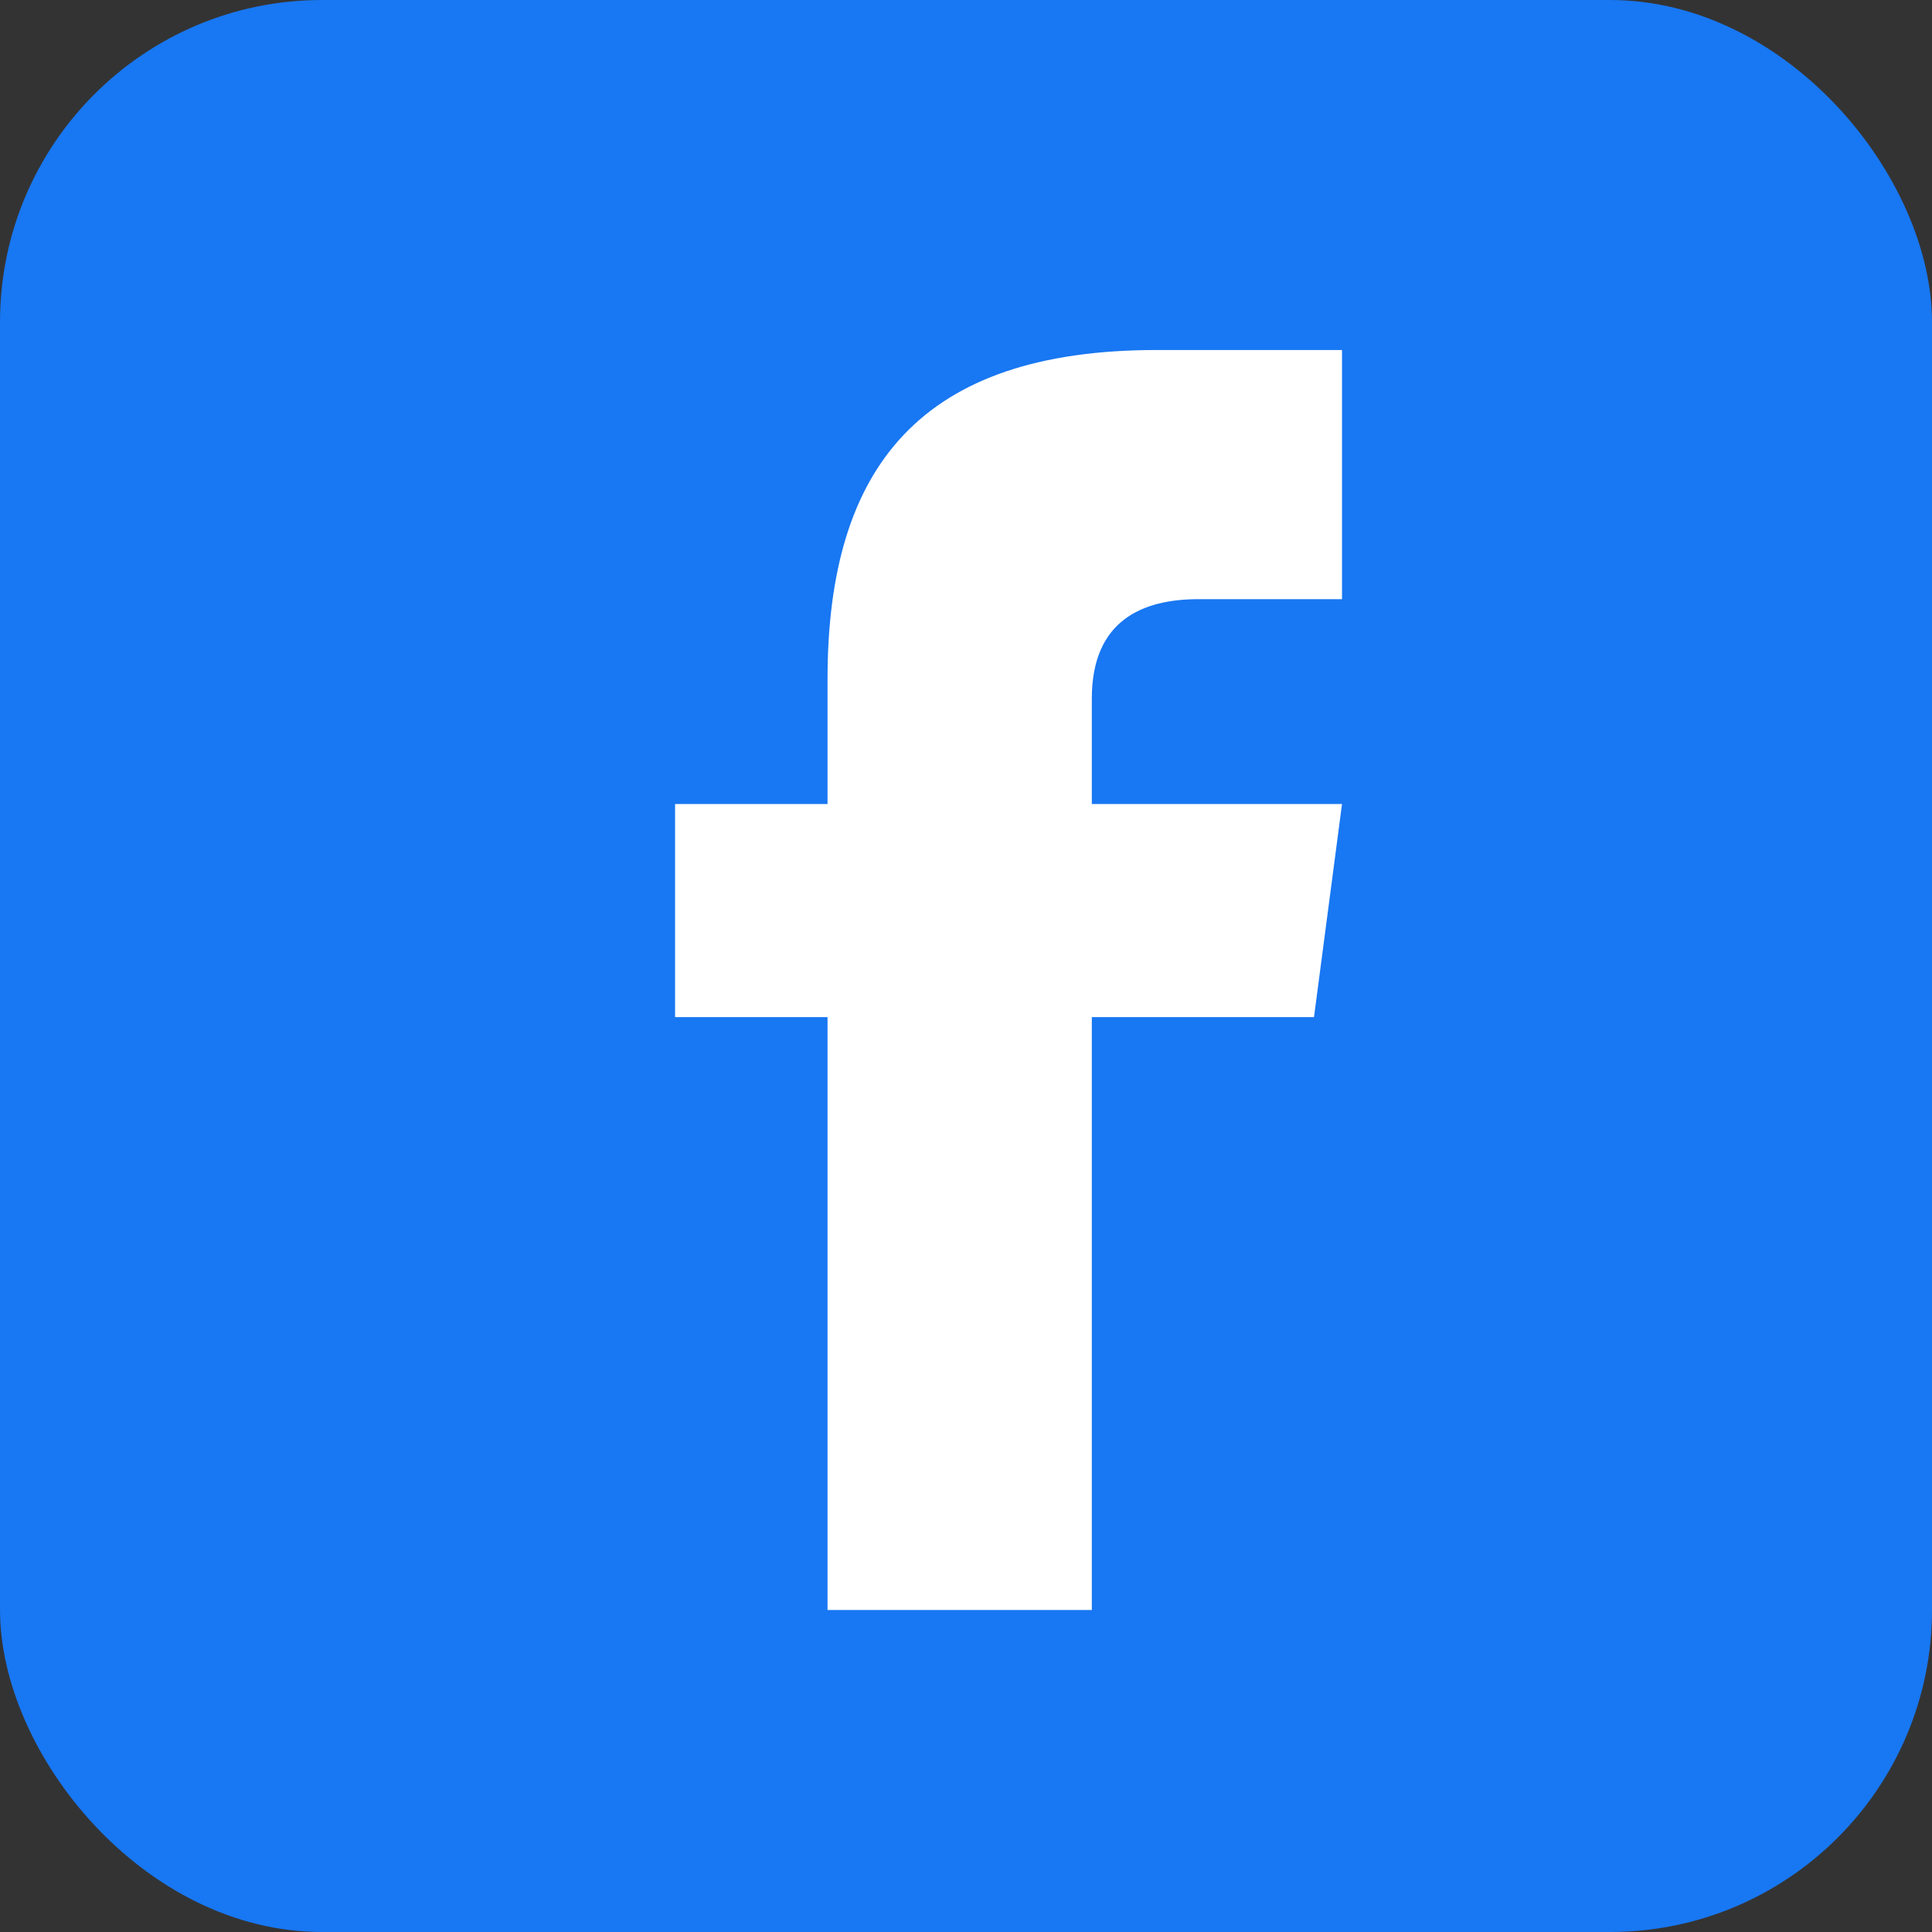
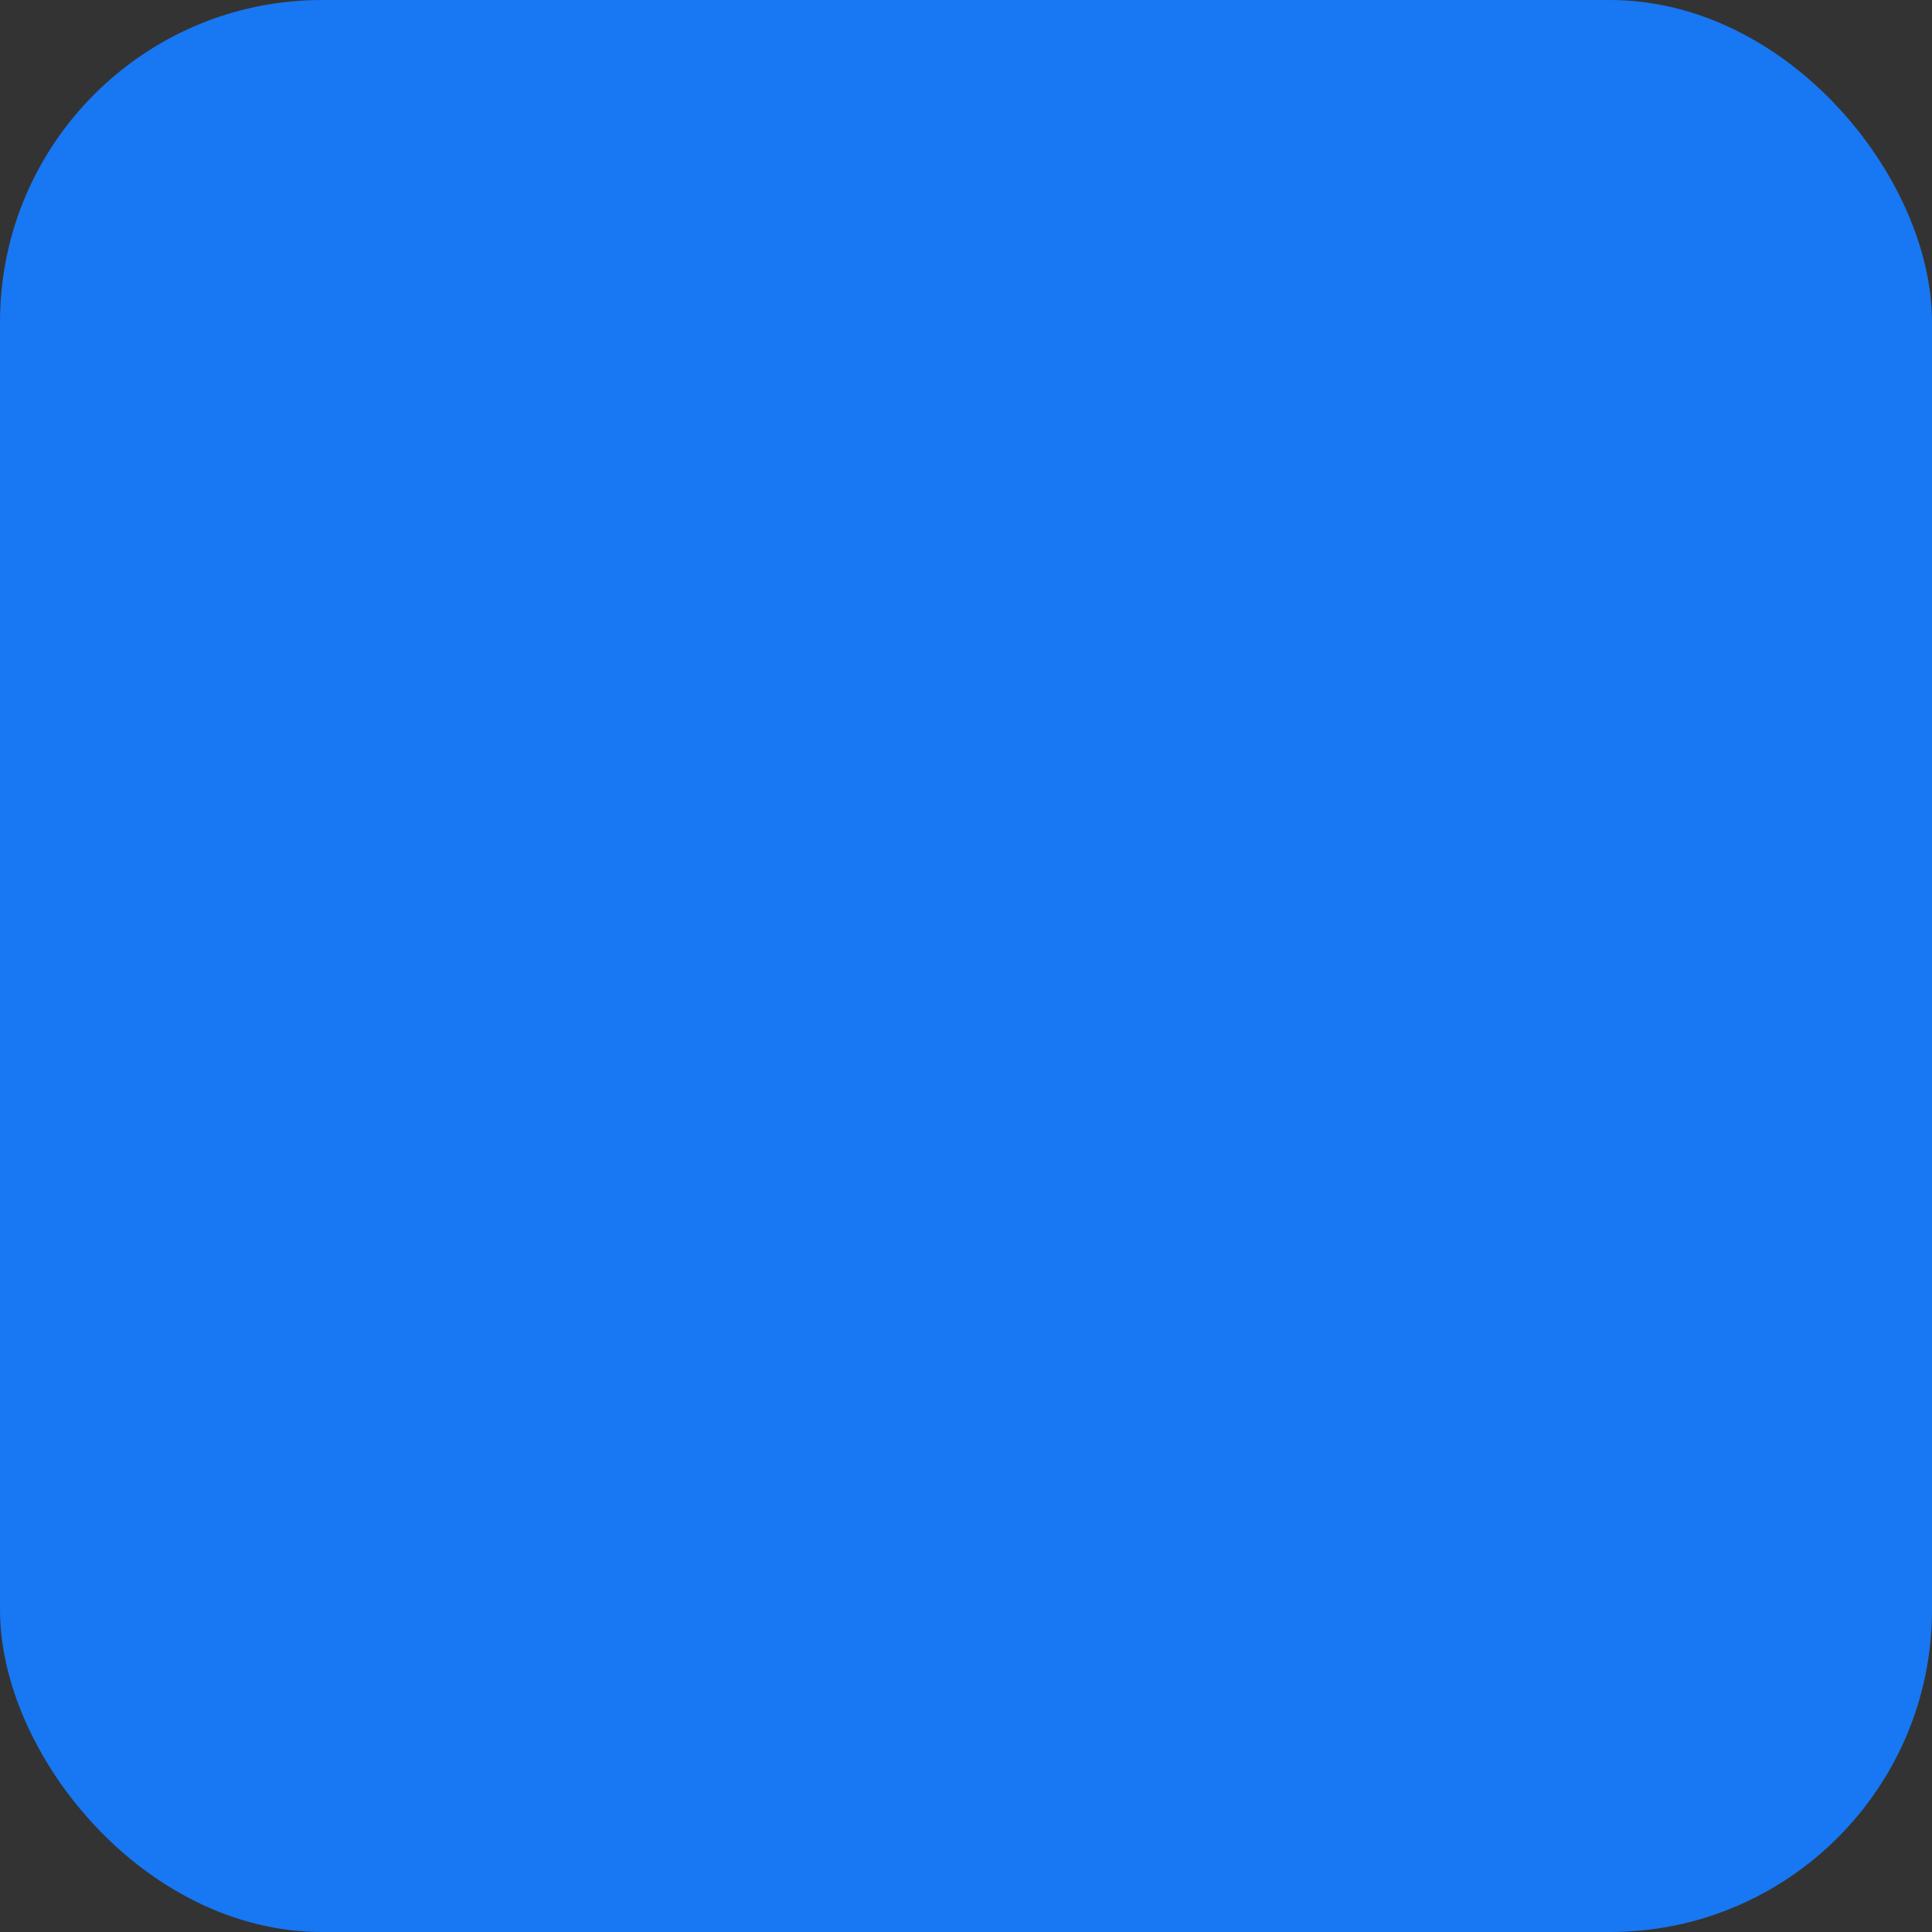
<svg xmlns="http://www.w3.org/2000/svg" width="24" height="24" viewBox="0 0 24 24" fill="none">
  <rect x="0" y="0" width="24" height="24" fill="#333333" stroke="none" />
  <rect width="24" height="24" rx="4" fill="#1877f2" />
-   <path d="M16.671 7.443h-1.783c-.696 0-1.325.264-1.325 1.235v1.31h3.108l-.348 2.647h-2.76v7.365h-3.283v-7.365h-1.894v-2.647h1.894v-1.553c0-2.647 1.168-4.087 4.087-4.087h2.304v2.095z" fill="white" />
</svg>